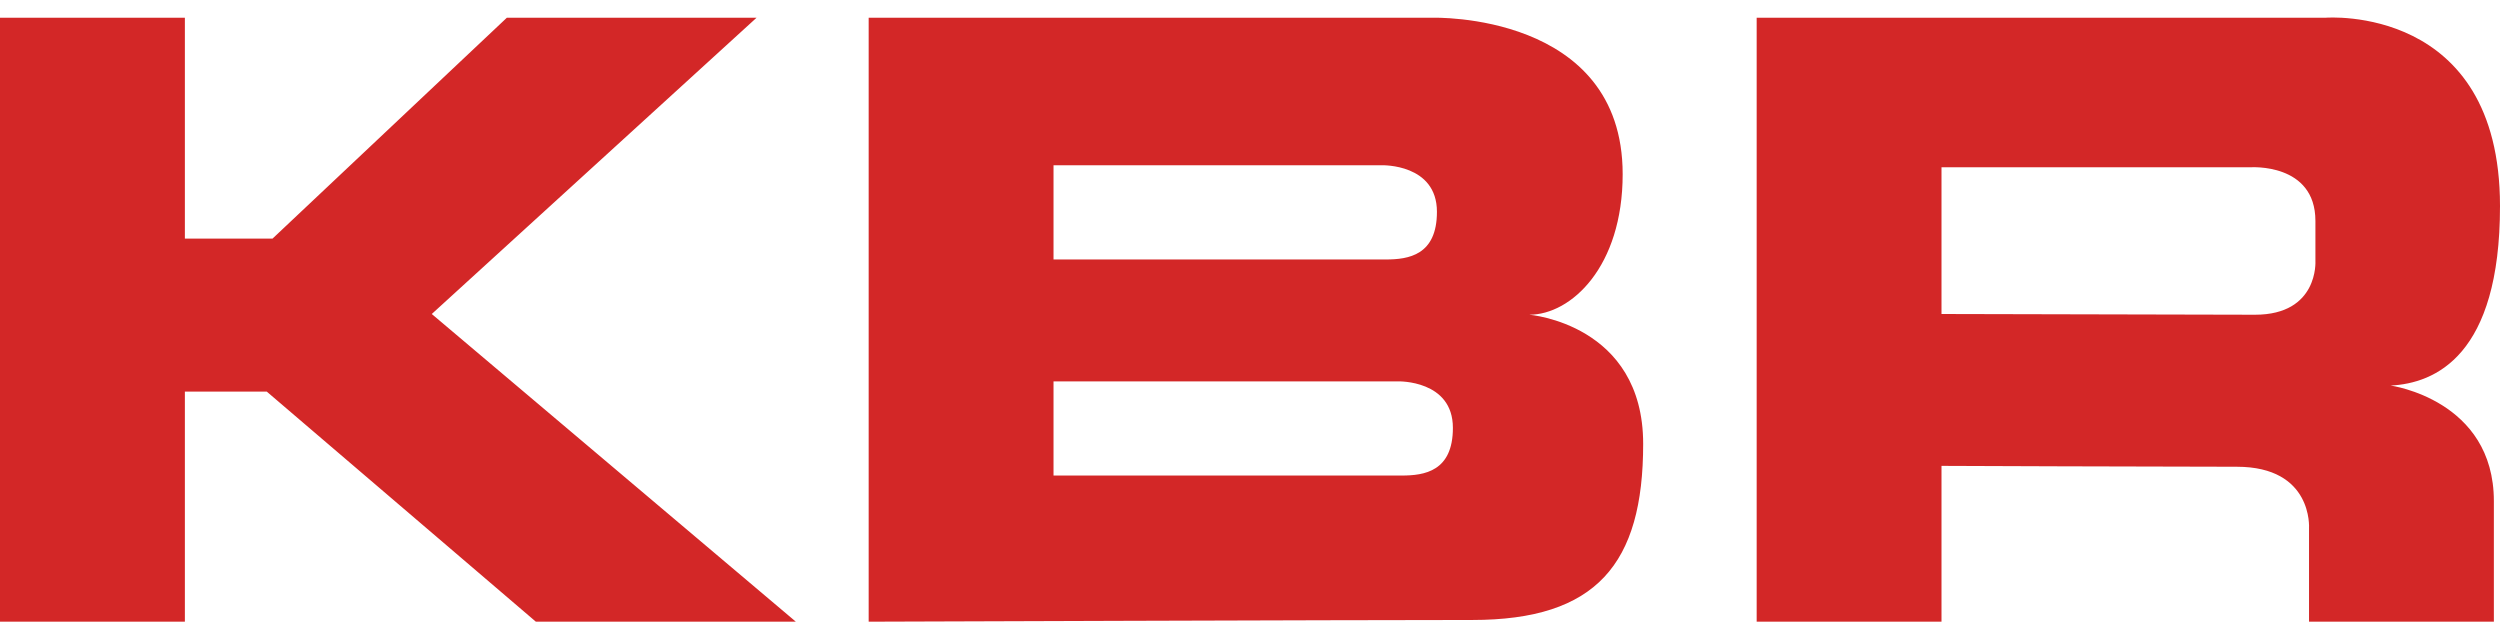
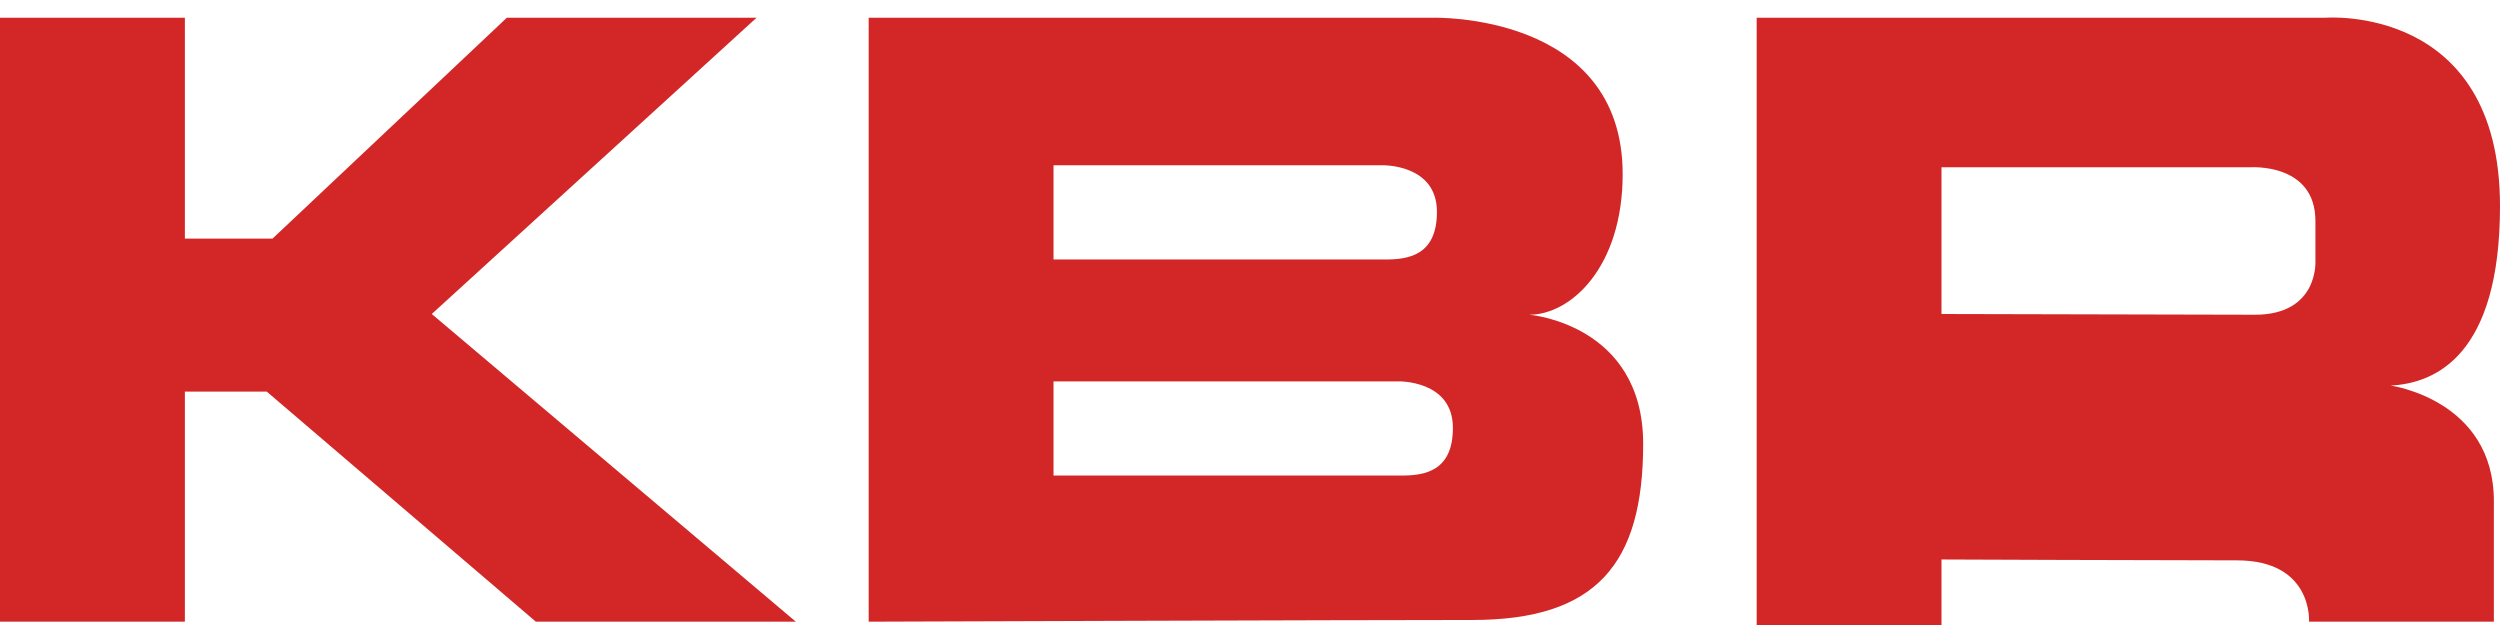
<svg xmlns="http://www.w3.org/2000/svg" width="120" height="30" viewBox="0 0 120 30">
-   <path fill="#D32727" fill-rule="evenodd" d="M114.75 18.507s4.956.676 4.956 5.552v5.782h-8.873v-4.493s.197-2.944-3.466-2.944c-3.665 0-14.175-.042-14.175-.042v7.479H84.32V.851h27.312S120 .178 120 9.892c0 7.189-3.118 8.506-5.25 8.615zm-3.61-5.98v-1.921c0-2.799-3.12-2.576-3.12-2.576H93.192v7.042l15.048.035c3.062 0 2.9-2.58 2.9-2.58zm-32.268 8.78c0 5.764-2.241 8.452-8.202 8.452-5.963 0-28.974.082-28.974.082V.851h27.06s9.132-.283 9.132 7.508c0 4.442-2.469 6.748-4.485 6.748 0 0 5.469.437 5.469 6.2zM66.349 7.933h-15.78v4.522h15.946c1.095 0 2.458-.203 2.458-2.288 0-2.306-2.624-2.234-2.624-2.234zm.766 10.373H50.569v4.52h16.71c1.095 0 2.46-.202 2.46-2.288 0-2.304-2.624-2.232-2.624-2.232zM25.72 29.84L12.806 18.798H8.874V29.84H0V.851h8.874v10.603h4.206L24.329.851h11.986l-15.59 14.221L38.2 29.841H25.72z" />
+   <path fill="#D32727" fill-rule="evenodd" d="M114.75 18.507s4.956.676 4.956 5.552v5.782h-8.873s.197-2.944-3.466-2.944c-3.665 0-14.175-.042-14.175-.042v7.479H84.32V.851h27.312S120 .178 120 9.892c0 7.189-3.118 8.506-5.25 8.615zm-3.61-5.98v-1.921c0-2.799-3.12-2.576-3.12-2.576H93.192v7.042l15.048.035c3.062 0 2.9-2.58 2.9-2.58zm-32.268 8.78c0 5.764-2.241 8.452-8.202 8.452-5.963 0-28.974.082-28.974.082V.851h27.06s9.132-.283 9.132 7.508c0 4.442-2.469 6.748-4.485 6.748 0 0 5.469.437 5.469 6.2zM66.349 7.933h-15.78v4.522h15.946c1.095 0 2.458-.203 2.458-2.288 0-2.306-2.624-2.234-2.624-2.234zm.766 10.373H50.569v4.52h16.71c1.095 0 2.46-.202 2.46-2.288 0-2.304-2.624-2.232-2.624-2.232zM25.72 29.84L12.806 18.798H8.874V29.84H0V.851h8.874v10.603h4.206L24.329.851h11.986l-15.59 14.221L38.2 29.841H25.72z" />
</svg>